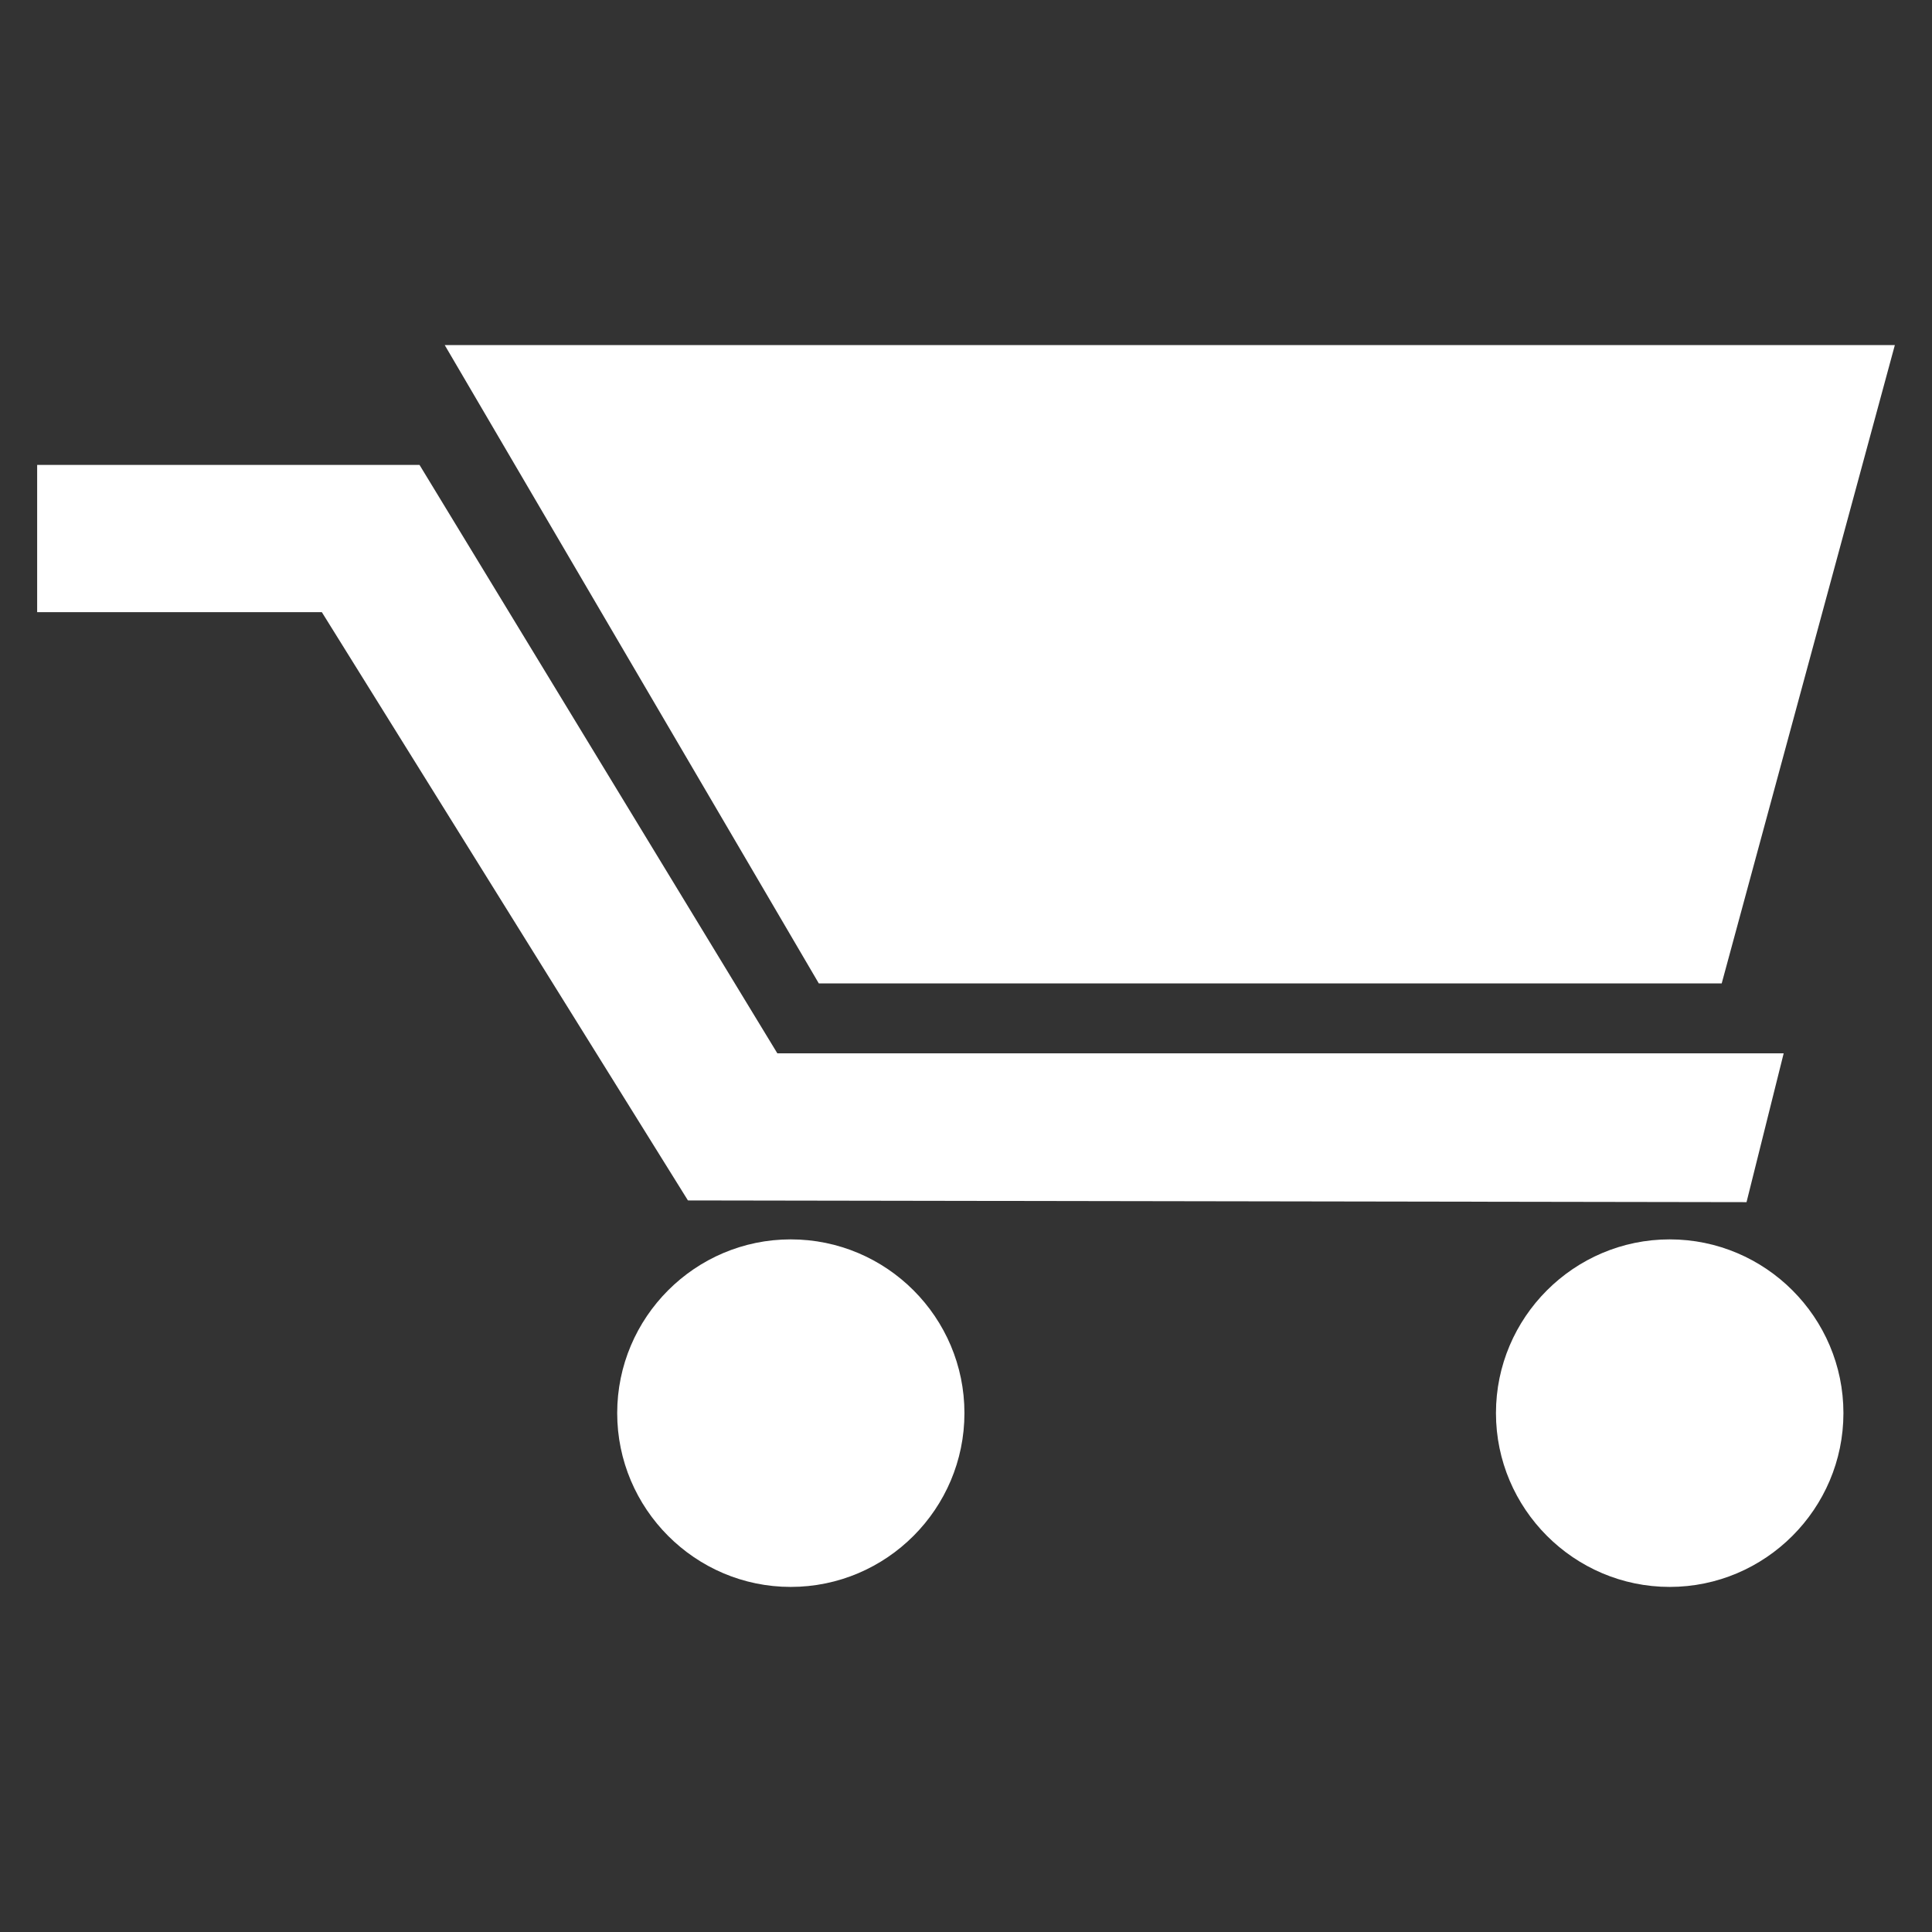
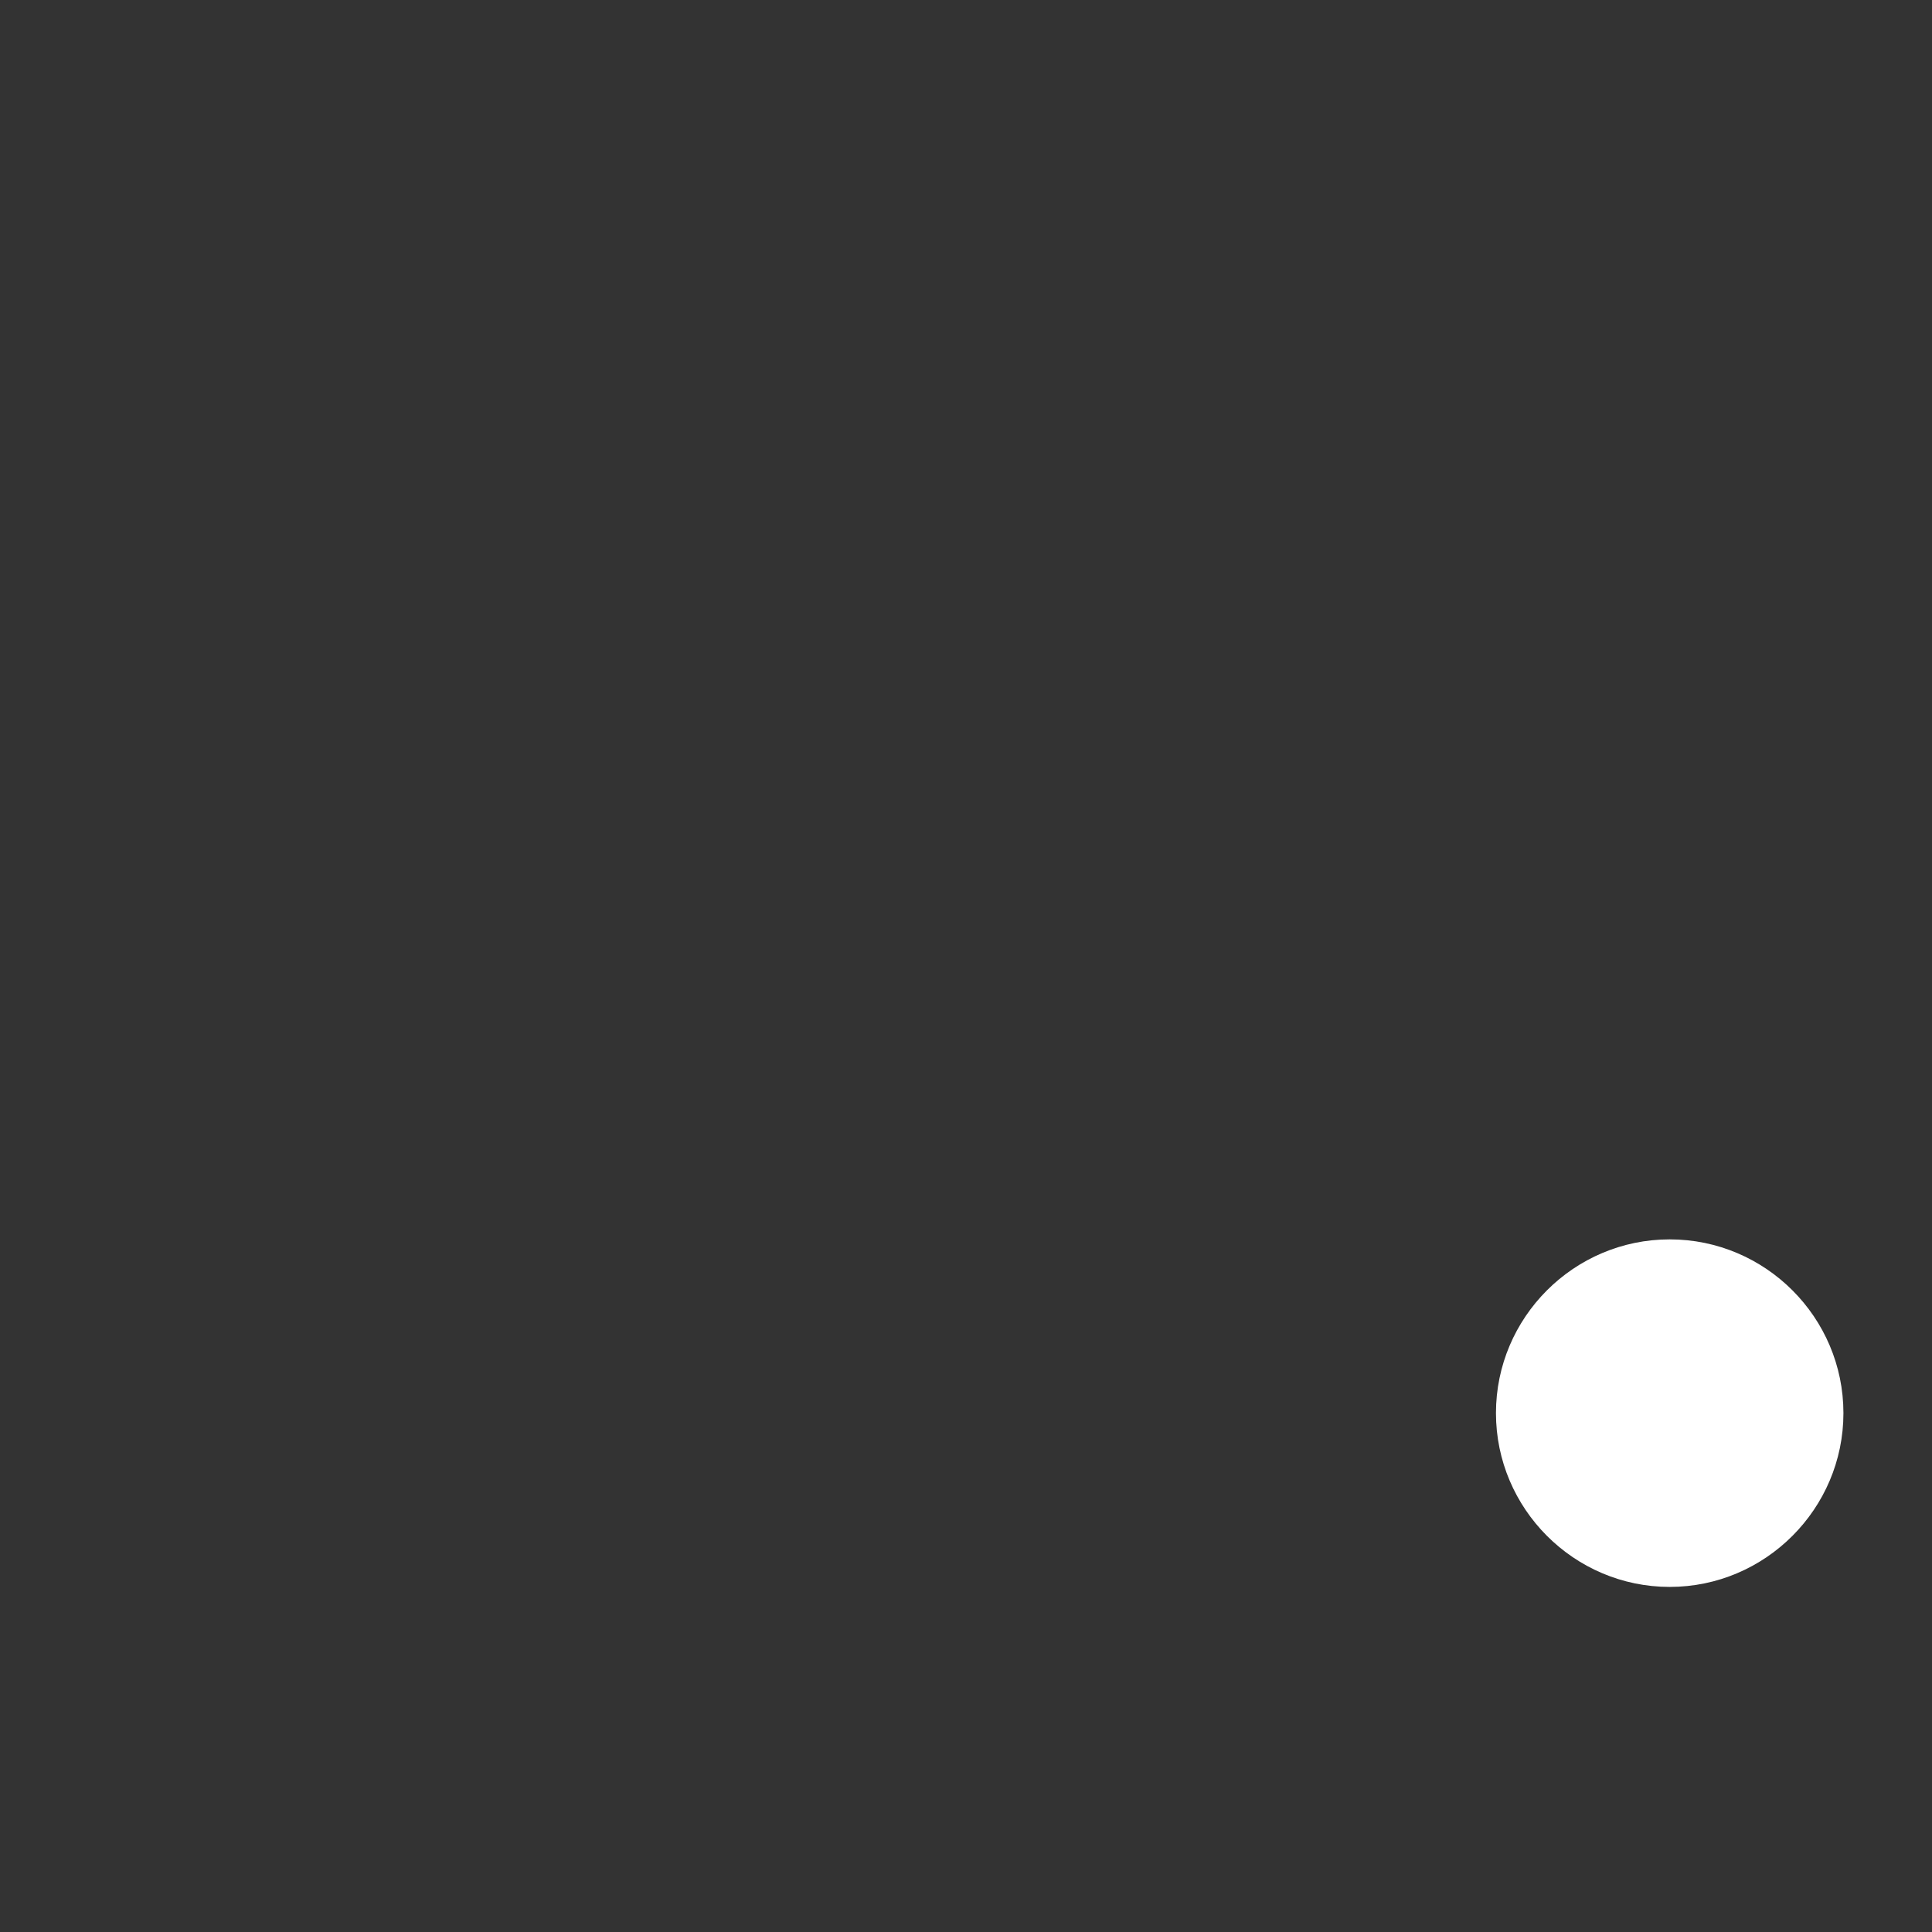
<svg xmlns="http://www.w3.org/2000/svg" version="1.1" id="Layer_1" x="0px" y="0px" width="26px" height="26px" viewBox="0 0 26 26" enable-background="new 0 0 26 26" xml:space="preserve">
  <rect x="0" y="0" width="26" height="26" fill="#333333" stroke="none" />
  <g>
-     <path fill-rule="evenodd" clip-rule="evenodd" fill="#FFFFFF" d="M25.5,4.644l-2.33,8.59H11.221h-0.202l-5.034-8.59H25.5z    M24.004,14.175H10.461L5.646,6.257H0.5v1.981h3.831l4.927,7.917l14.246,0.023L24.004,14.175z" />
    <path fill-rule="evenodd" clip-rule="evenodd" fill="#FFFFFF" d="M22.47,21.356c1.288,0,2.338-1.053,2.338-2.339   c0-1.288-1.05-2.338-2.338-2.338s-2.338,1.05-2.338,2.338C20.132,20.303,21.182,21.356,22.47,21.356z" />
-     <path fill-rule="evenodd" clip-rule="evenodd" fill="#FFFFFF" d="M10.641,21.356c1.291,0,2.338-1.053,2.338-2.339   c0-1.288-1.047-2.338-2.338-2.338c-1.287,0-2.335,1.05-2.335,2.338C8.306,20.303,9.354,21.356,10.641,21.356z" />
  </g>
</svg>